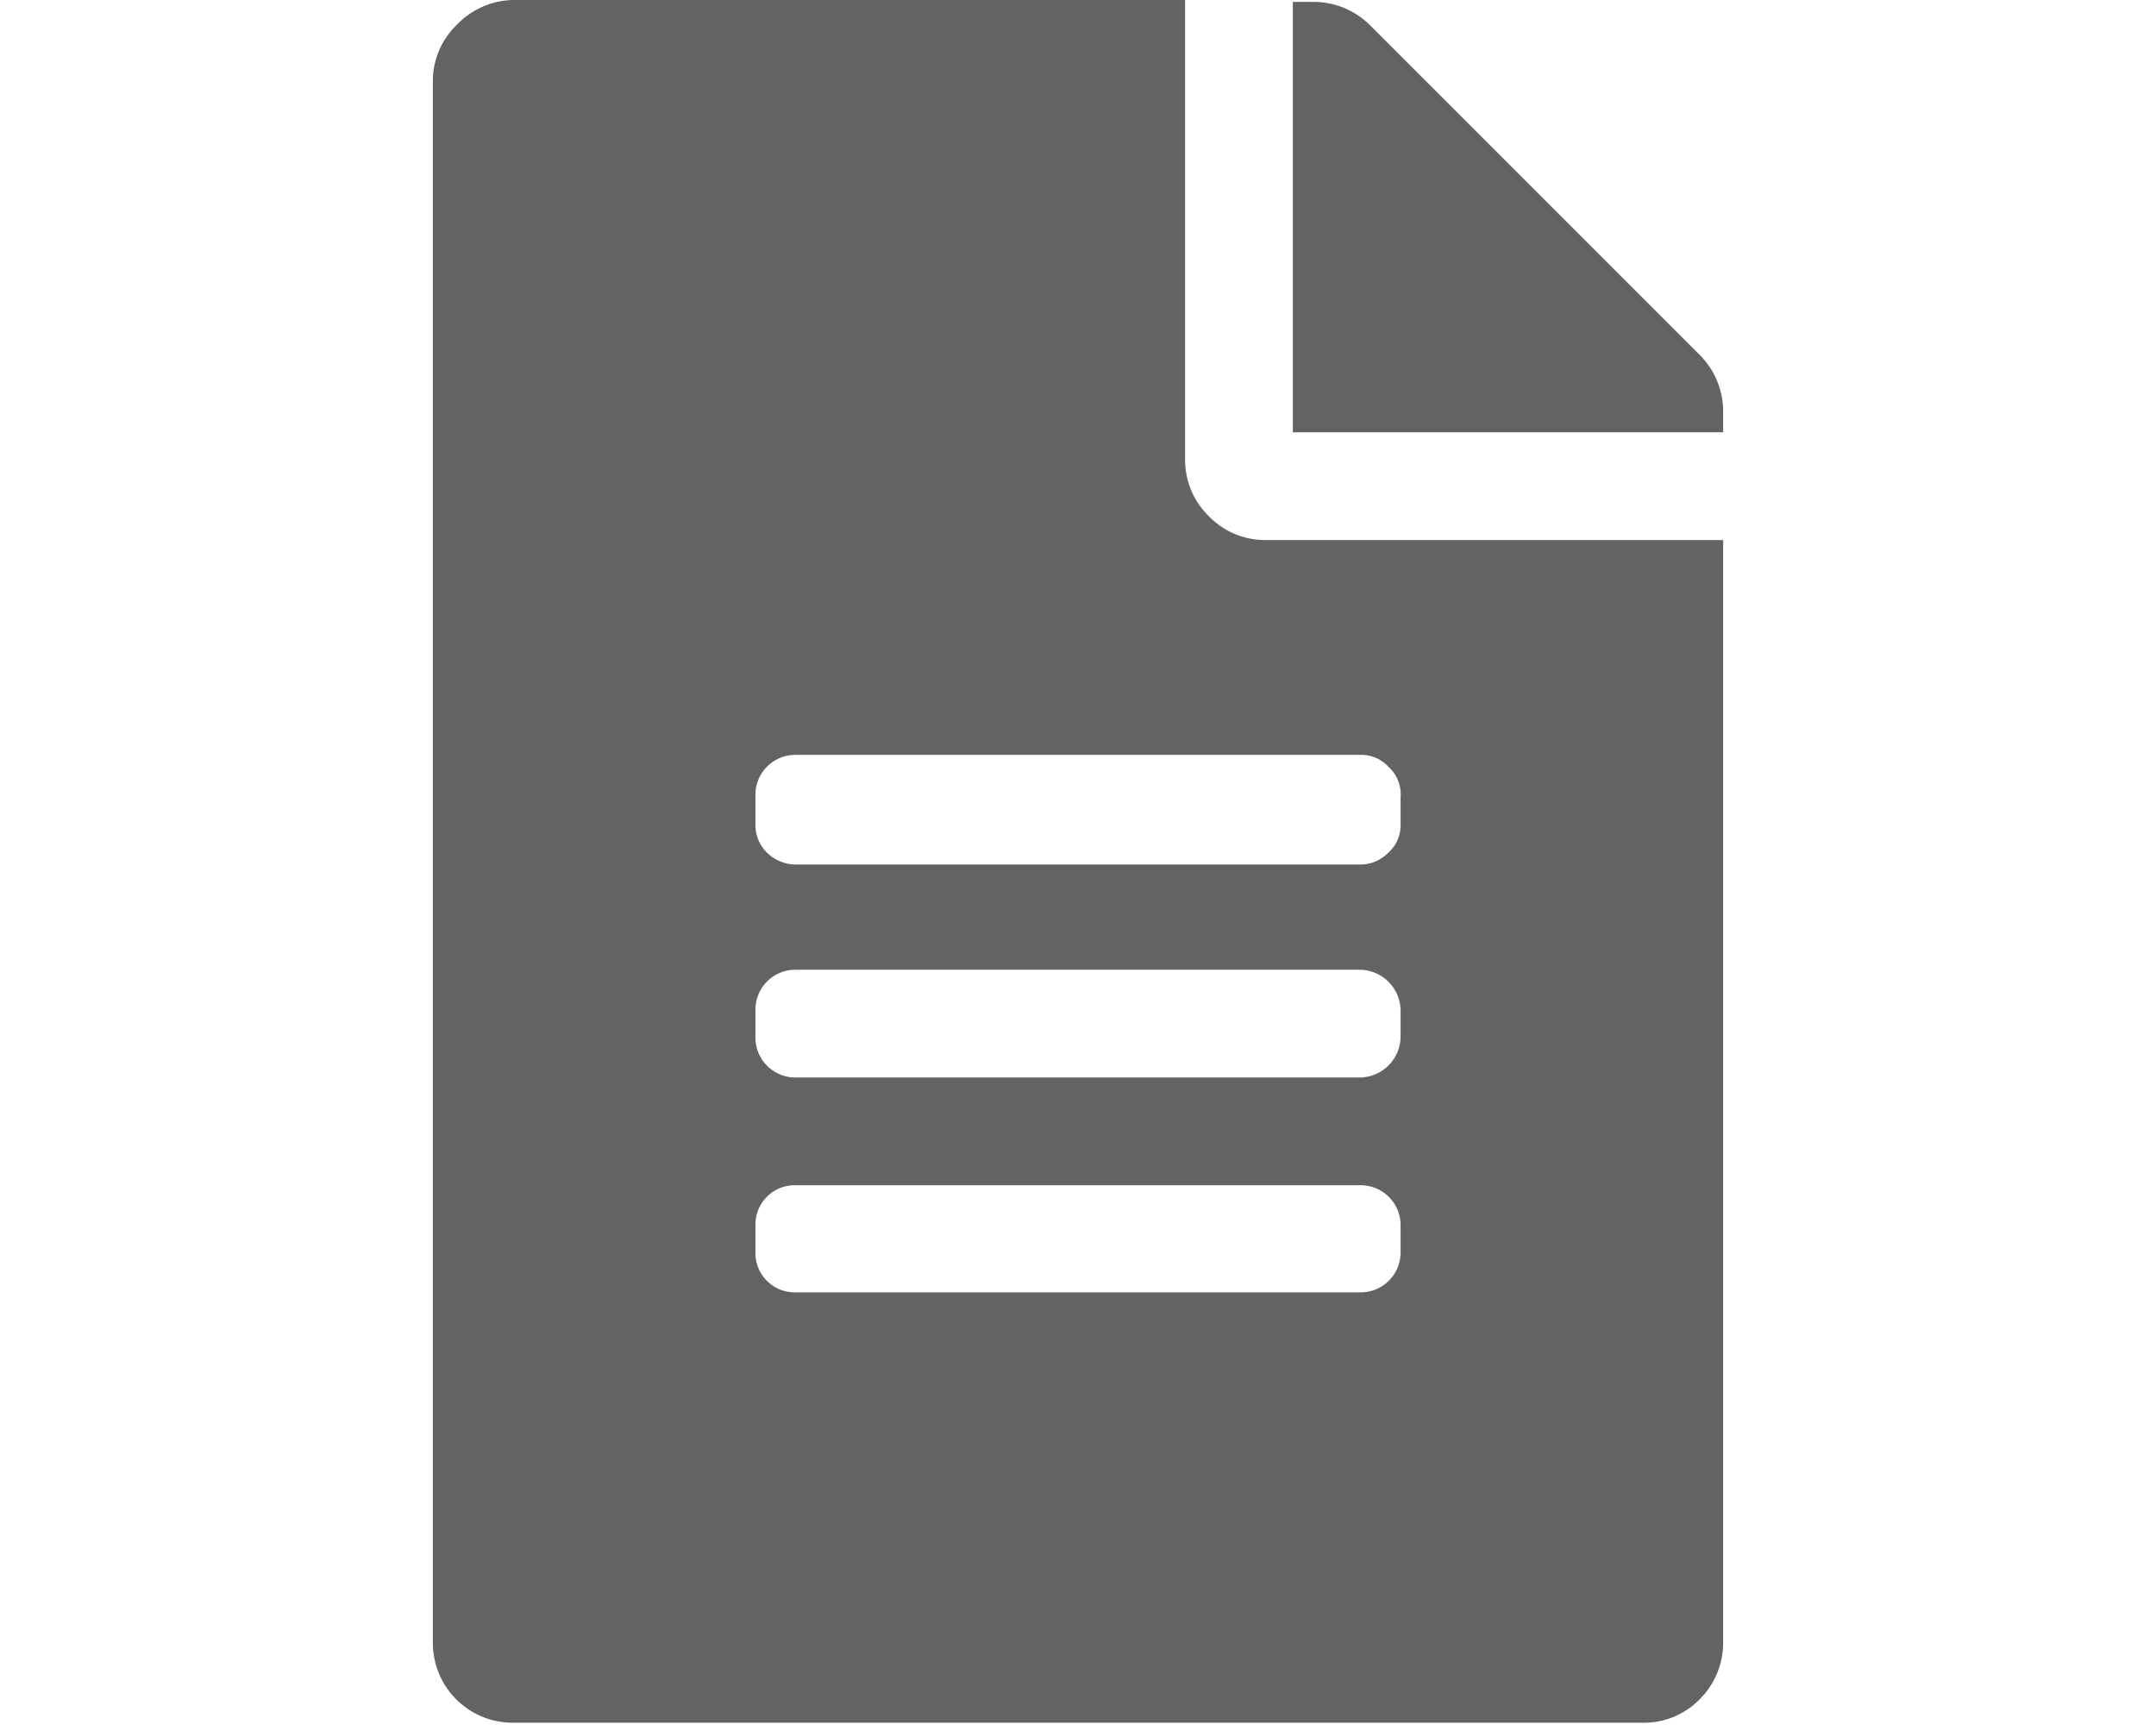
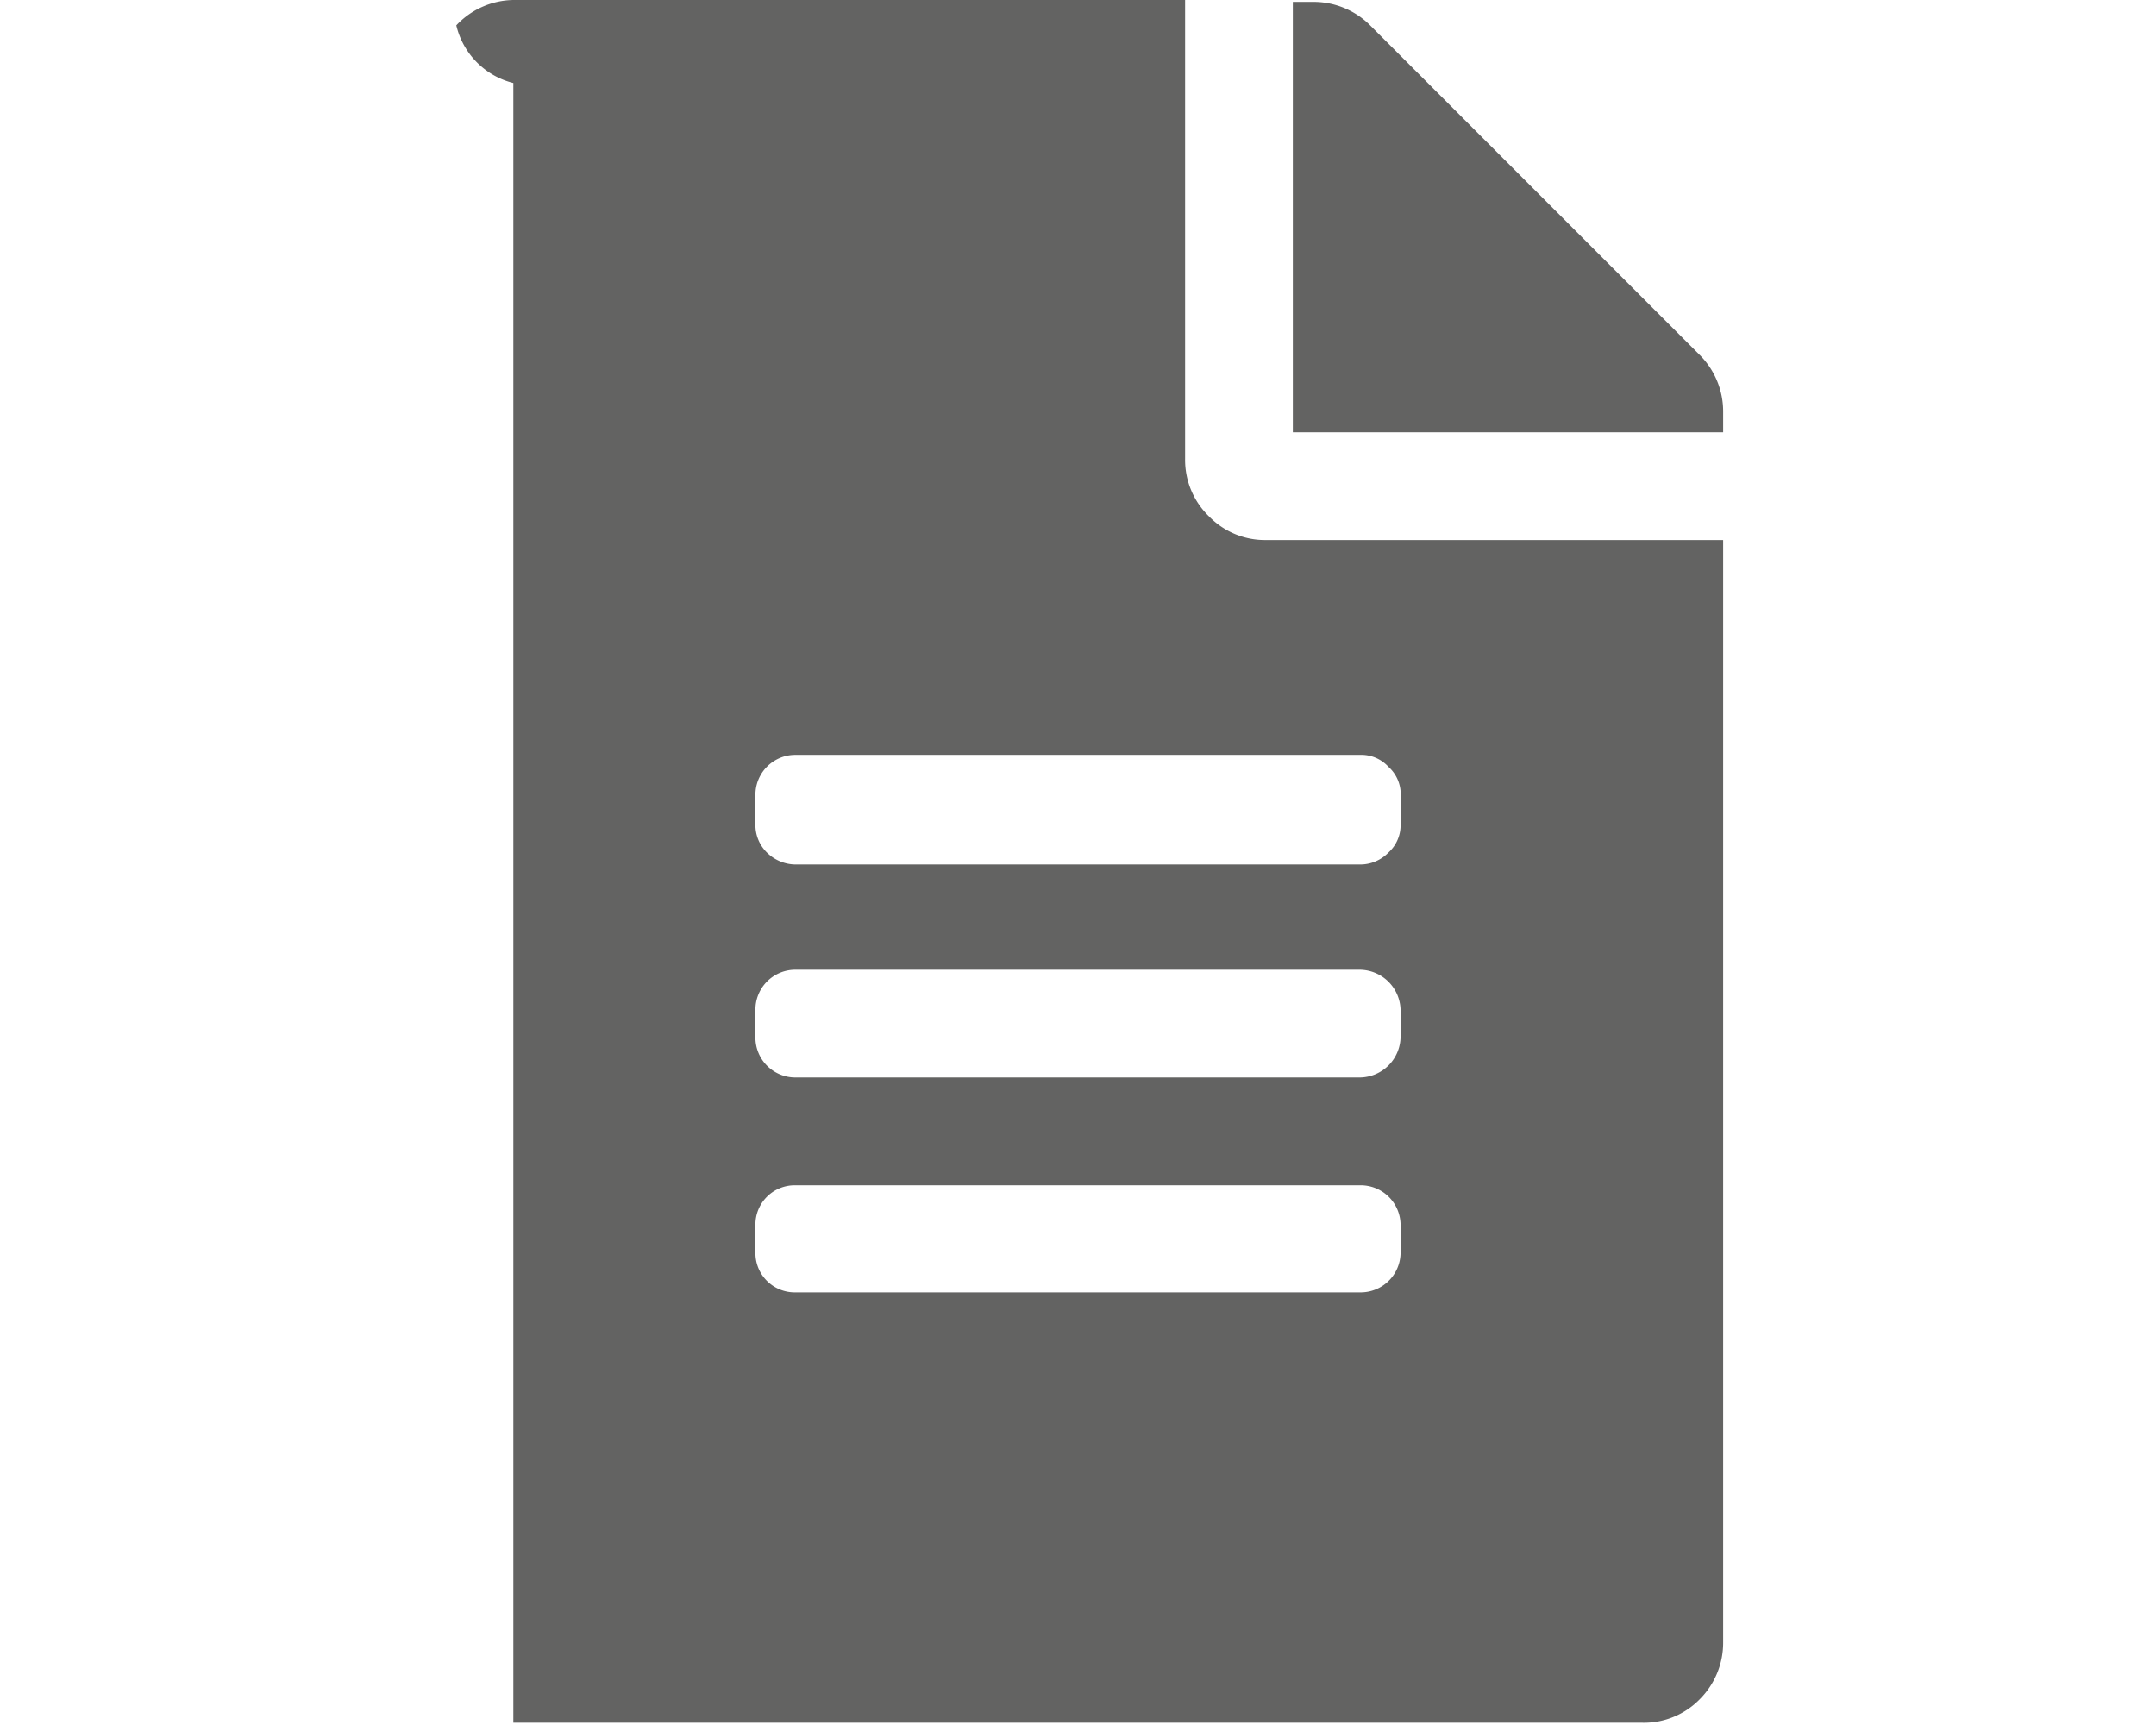
<svg xmlns="http://www.w3.org/2000/svg" id="Ebene_1" data-name="Ebene 1" viewBox="0 0 34.02 27.21">
  <defs>
    <style>.cls-1{fill:#636362}</style>
  </defs>
-   <path class="cls-1" d="M19.08 8.15a1.23 1.23.0 0 0 .9.37h7.21V25.91a1.26 1.26.0 0 1-.37.9 1.23 1.23.0 0 1-.91.37H8.1a1.26 1.26.0 0 1-1.27-1.27V1.31A1.23 1.23.0 0 1 7.2.4 1.26 1.26.0 0 1 8.1.0H18.7V7.24A1.24 1.24.0 0 0 19.08 8.15zm2.83 3.95a.58.58.0 0 0-.45-.19H12.55a.63.63.0 0 0-.63.64V13a.61.61.0 0 0 .18.45.65.65.0 0 0 .45.19h8.91a.62.62.0 0 0 .45-.19A.58.58.0 0 0 22.1 13v-.42A.58.58.0 0 0 21.91 12.1zm.19 3.84a.65.65.0 0 0-.64-.64H12.55a.63.63.0 0 0-.63.64v.42a.63.63.0 0 0 .63.64h8.91a.65.65.0 0 0 .64-.64zm0 3.39a.63.63.0 0 0-.64-.63H12.55a.62.62.0 0 0-.63.63v.43a.62.62.0 0 0 .63.63h8.91a.63.63.0 0 0 .64-.63zM26.82 5.6 21.62.4a1.26 1.26.0 0 0-.9-.37H20.4V6.82h6.79V6.5A1.26 1.26.0 0 0 26.82 5.6z" />
+   <path class="cls-1" d="M19.08 8.15a1.23 1.23.0 0 0 .9.37h7.21V25.91a1.26 1.26.0 0 1-.37.9 1.23 1.23.0 0 1-.91.37H8.1V1.31A1.23 1.23.0 0 1 7.2.4 1.26 1.26.0 0 1 8.1.0H18.7V7.24A1.24 1.24.0 0 0 19.08 8.15zm2.83 3.95a.58.58.0 0 0-.45-.19H12.55a.63.63.0 0 0-.63.64V13a.61.61.0 0 0 .18.45.65.65.0 0 0 .45.19h8.91a.62.62.0 0 0 .45-.19A.58.58.0 0 0 22.1 13v-.42A.58.58.0 0 0 21.91 12.1zm.19 3.84a.65.65.0 0 0-.64-.64H12.55a.63.63.0 0 0-.63.64v.42a.63.63.0 0 0 .63.64h8.91a.65.65.0 0 0 .64-.64zm0 3.39a.63.63.0 0 0-.64-.63H12.55a.62.62.0 0 0-.63.63v.43a.62.62.0 0 0 .63.63h8.91a.63.63.0 0 0 .64-.63zM26.82 5.6 21.62.4a1.26 1.26.0 0 0-.9-.37H20.4V6.82h6.79V6.5A1.26 1.26.0 0 0 26.82 5.6z" />
</svg>